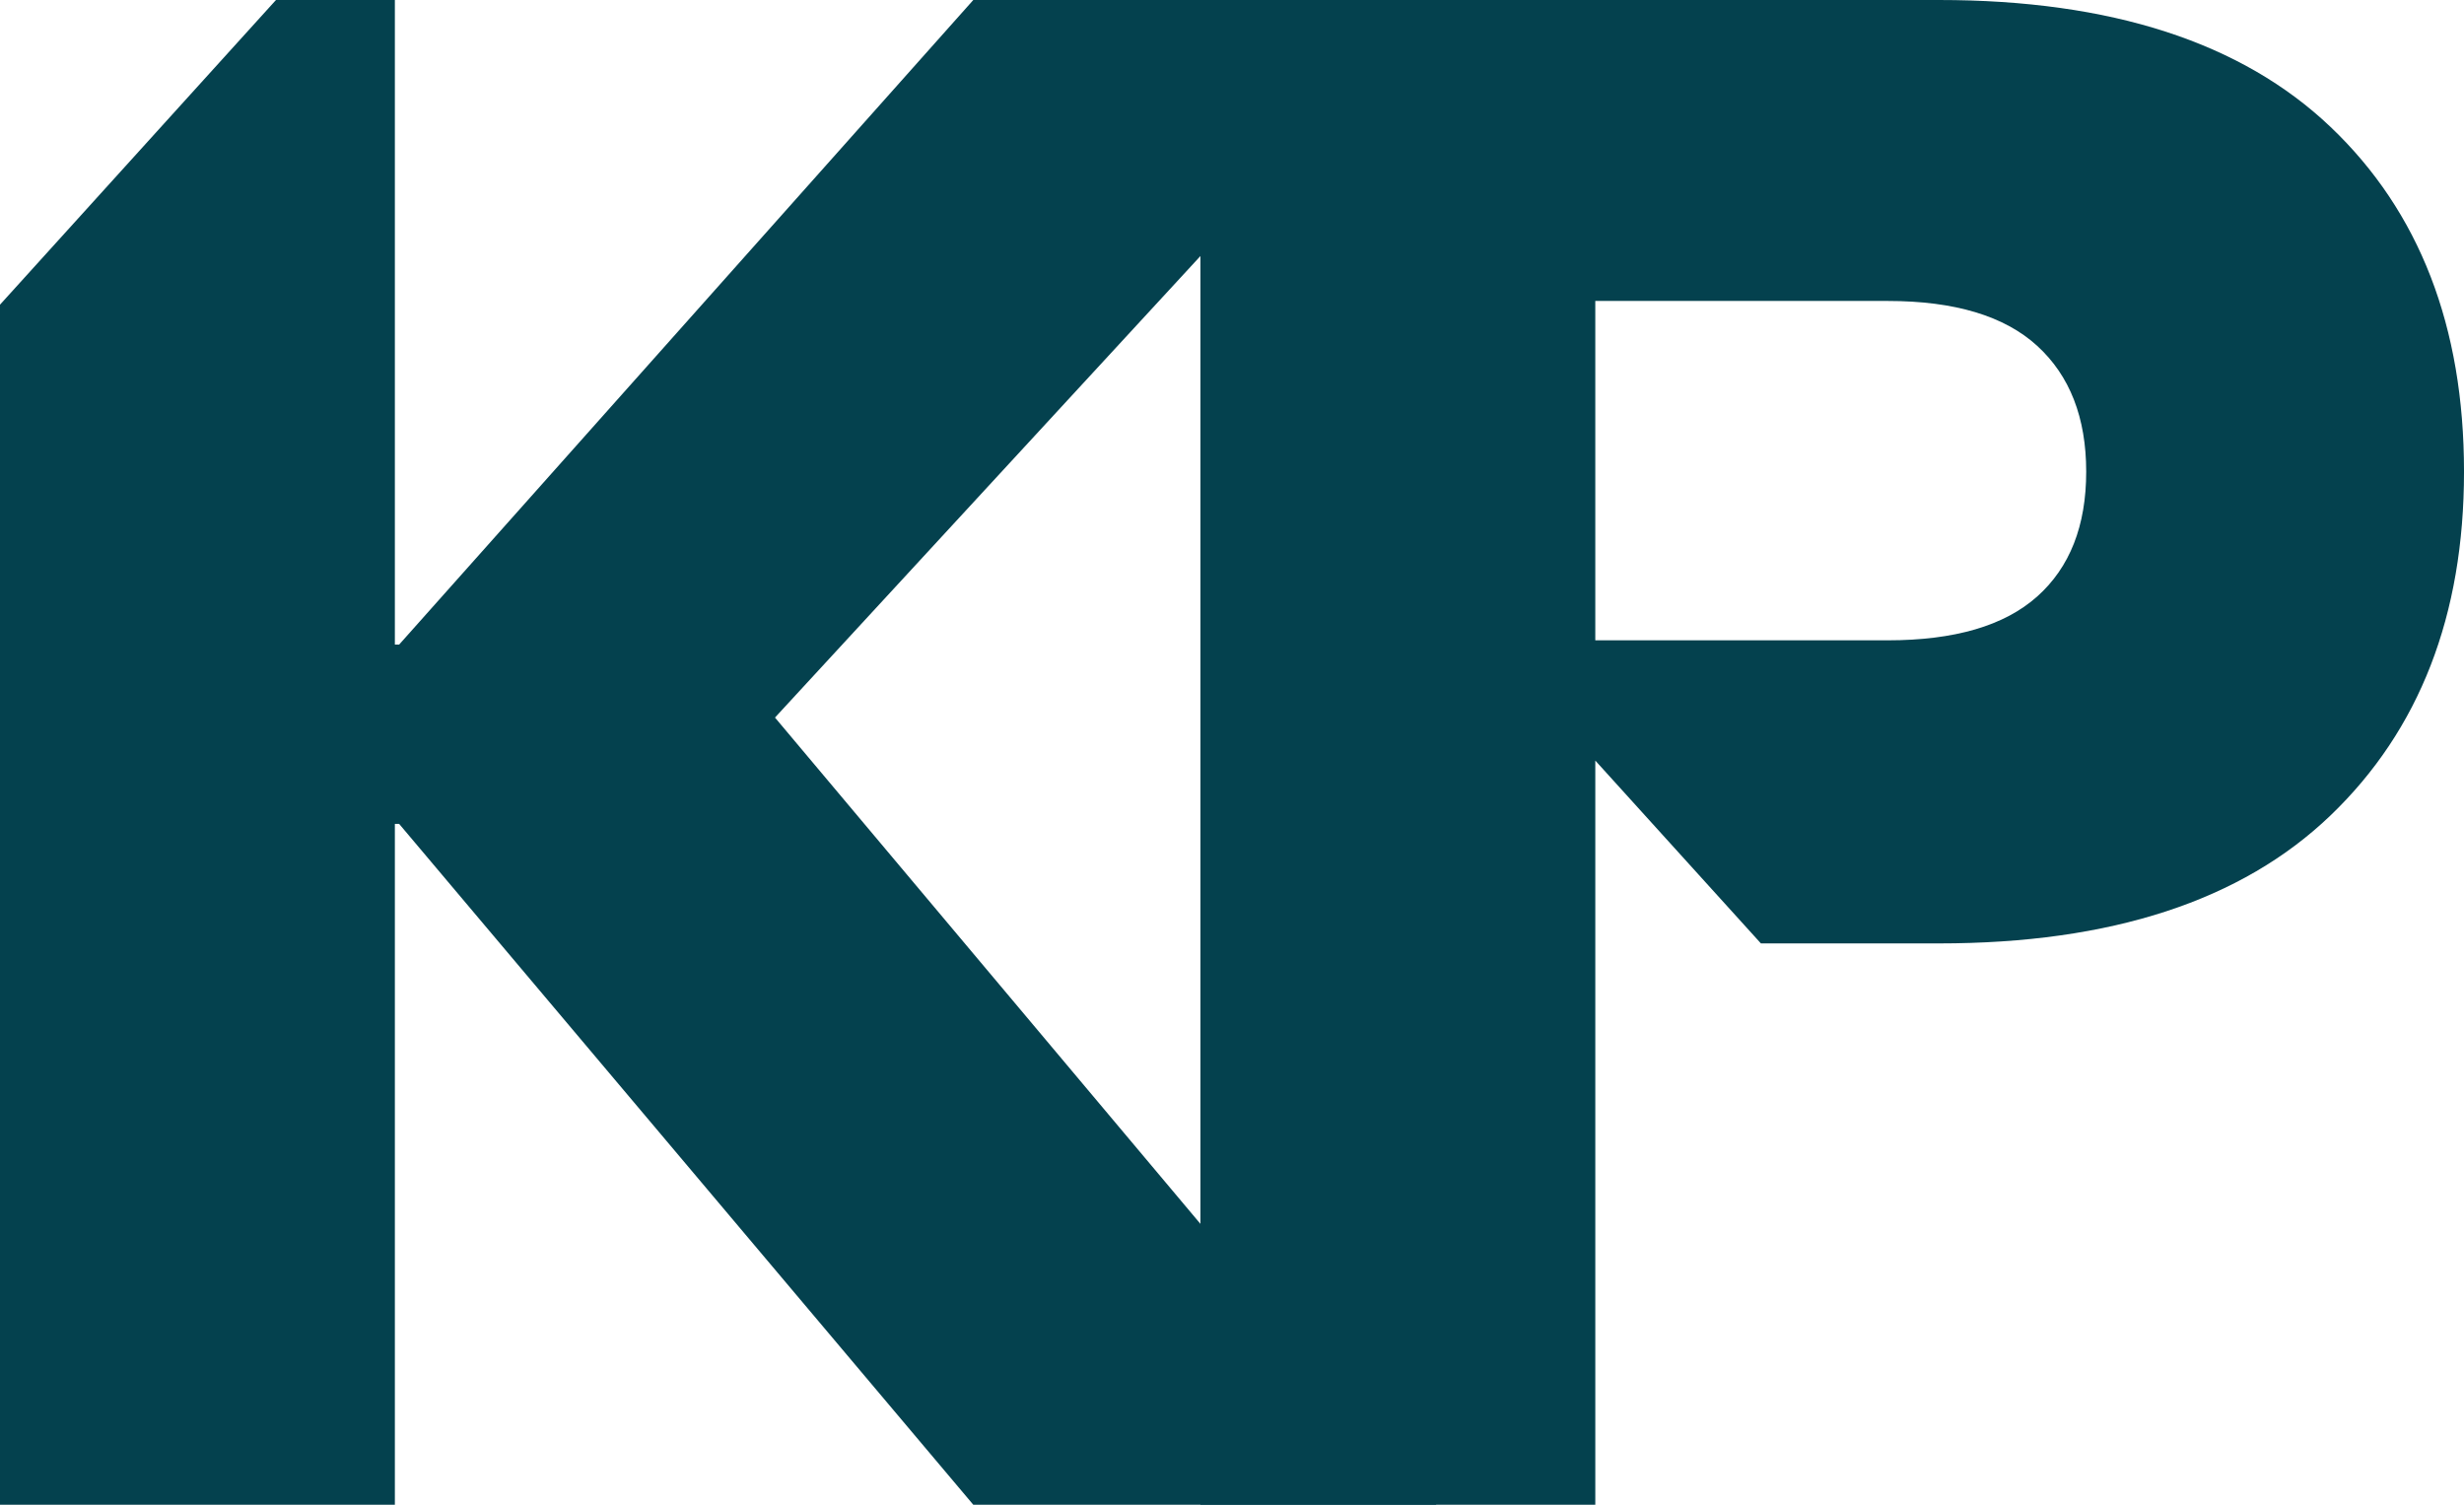
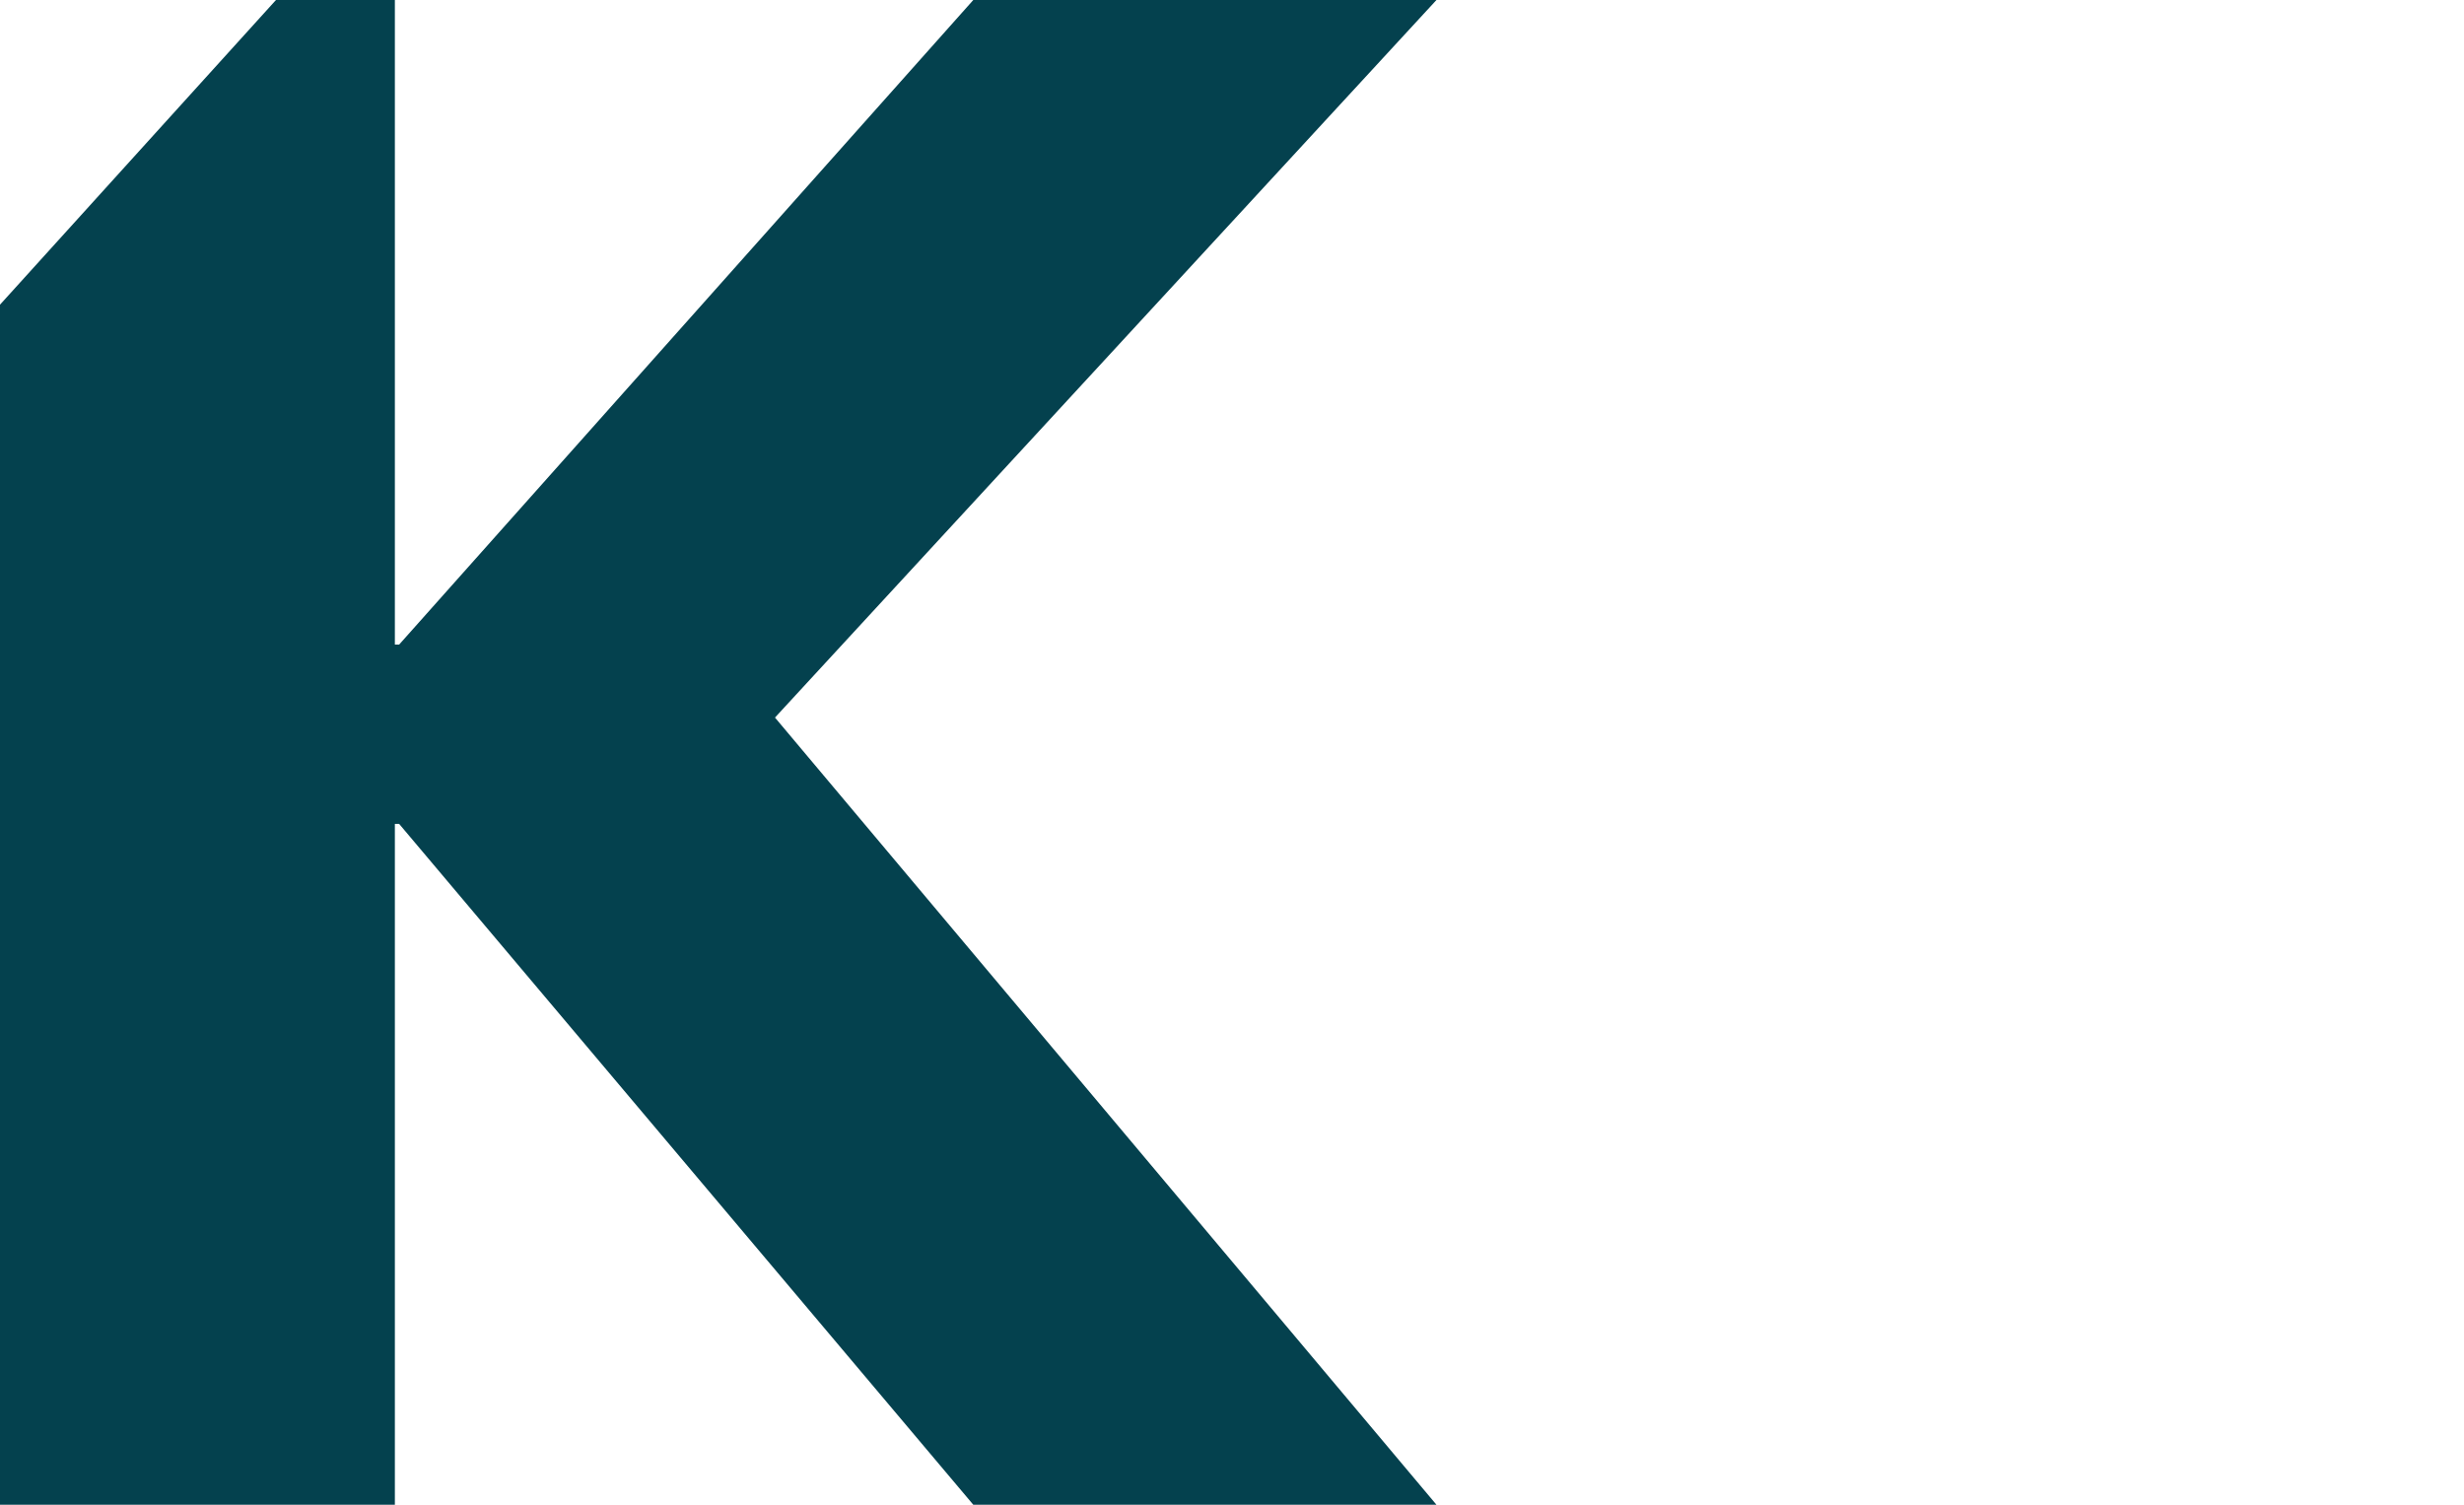
<svg xmlns="http://www.w3.org/2000/svg" id="Ebene_2" viewBox="0 0 409.966 250.366">
  <g id="Components">
    <g id="_6ccb7fd9-fc9f-4b10-89f9-fe88d2948721_1">
-       <path d="M387.771,21.13C372.971,7.047,351.248,0,322.604,0h-122.874v250.366h65.699v-123.819l27.555,30.421h29.621c28.644,0,50.368-7.103,65.167-21.308,14.793-14.205,22.196-33.26,22.196-57.175,0-24.149-7.403-43.265-22.196-57.354ZM338.94,99.259c-5.449,4.855-13.733,7.28-24.859,7.28h-48.653v-56.465h48.653c11.126,0,19.41,2.486,24.859,7.457,5.443,4.972,8.167,11.958,8.167,20.953s-2.724,15.925-8.167,20.775Z" style="fill:#04414e;" />
      <polygon points="239.002 0 161.939 0 66.408 107.249 65.699 107.249 65.699 0 45.917 0 0 50.693 0 250.366 65.699 250.366 65.699 137.079 66.408 137.079 161.939 250.366 239.002 250.366 128.944 119.39 239.002 0" style="fill:#04414e;" />
    </g>
  </g>
</svg>